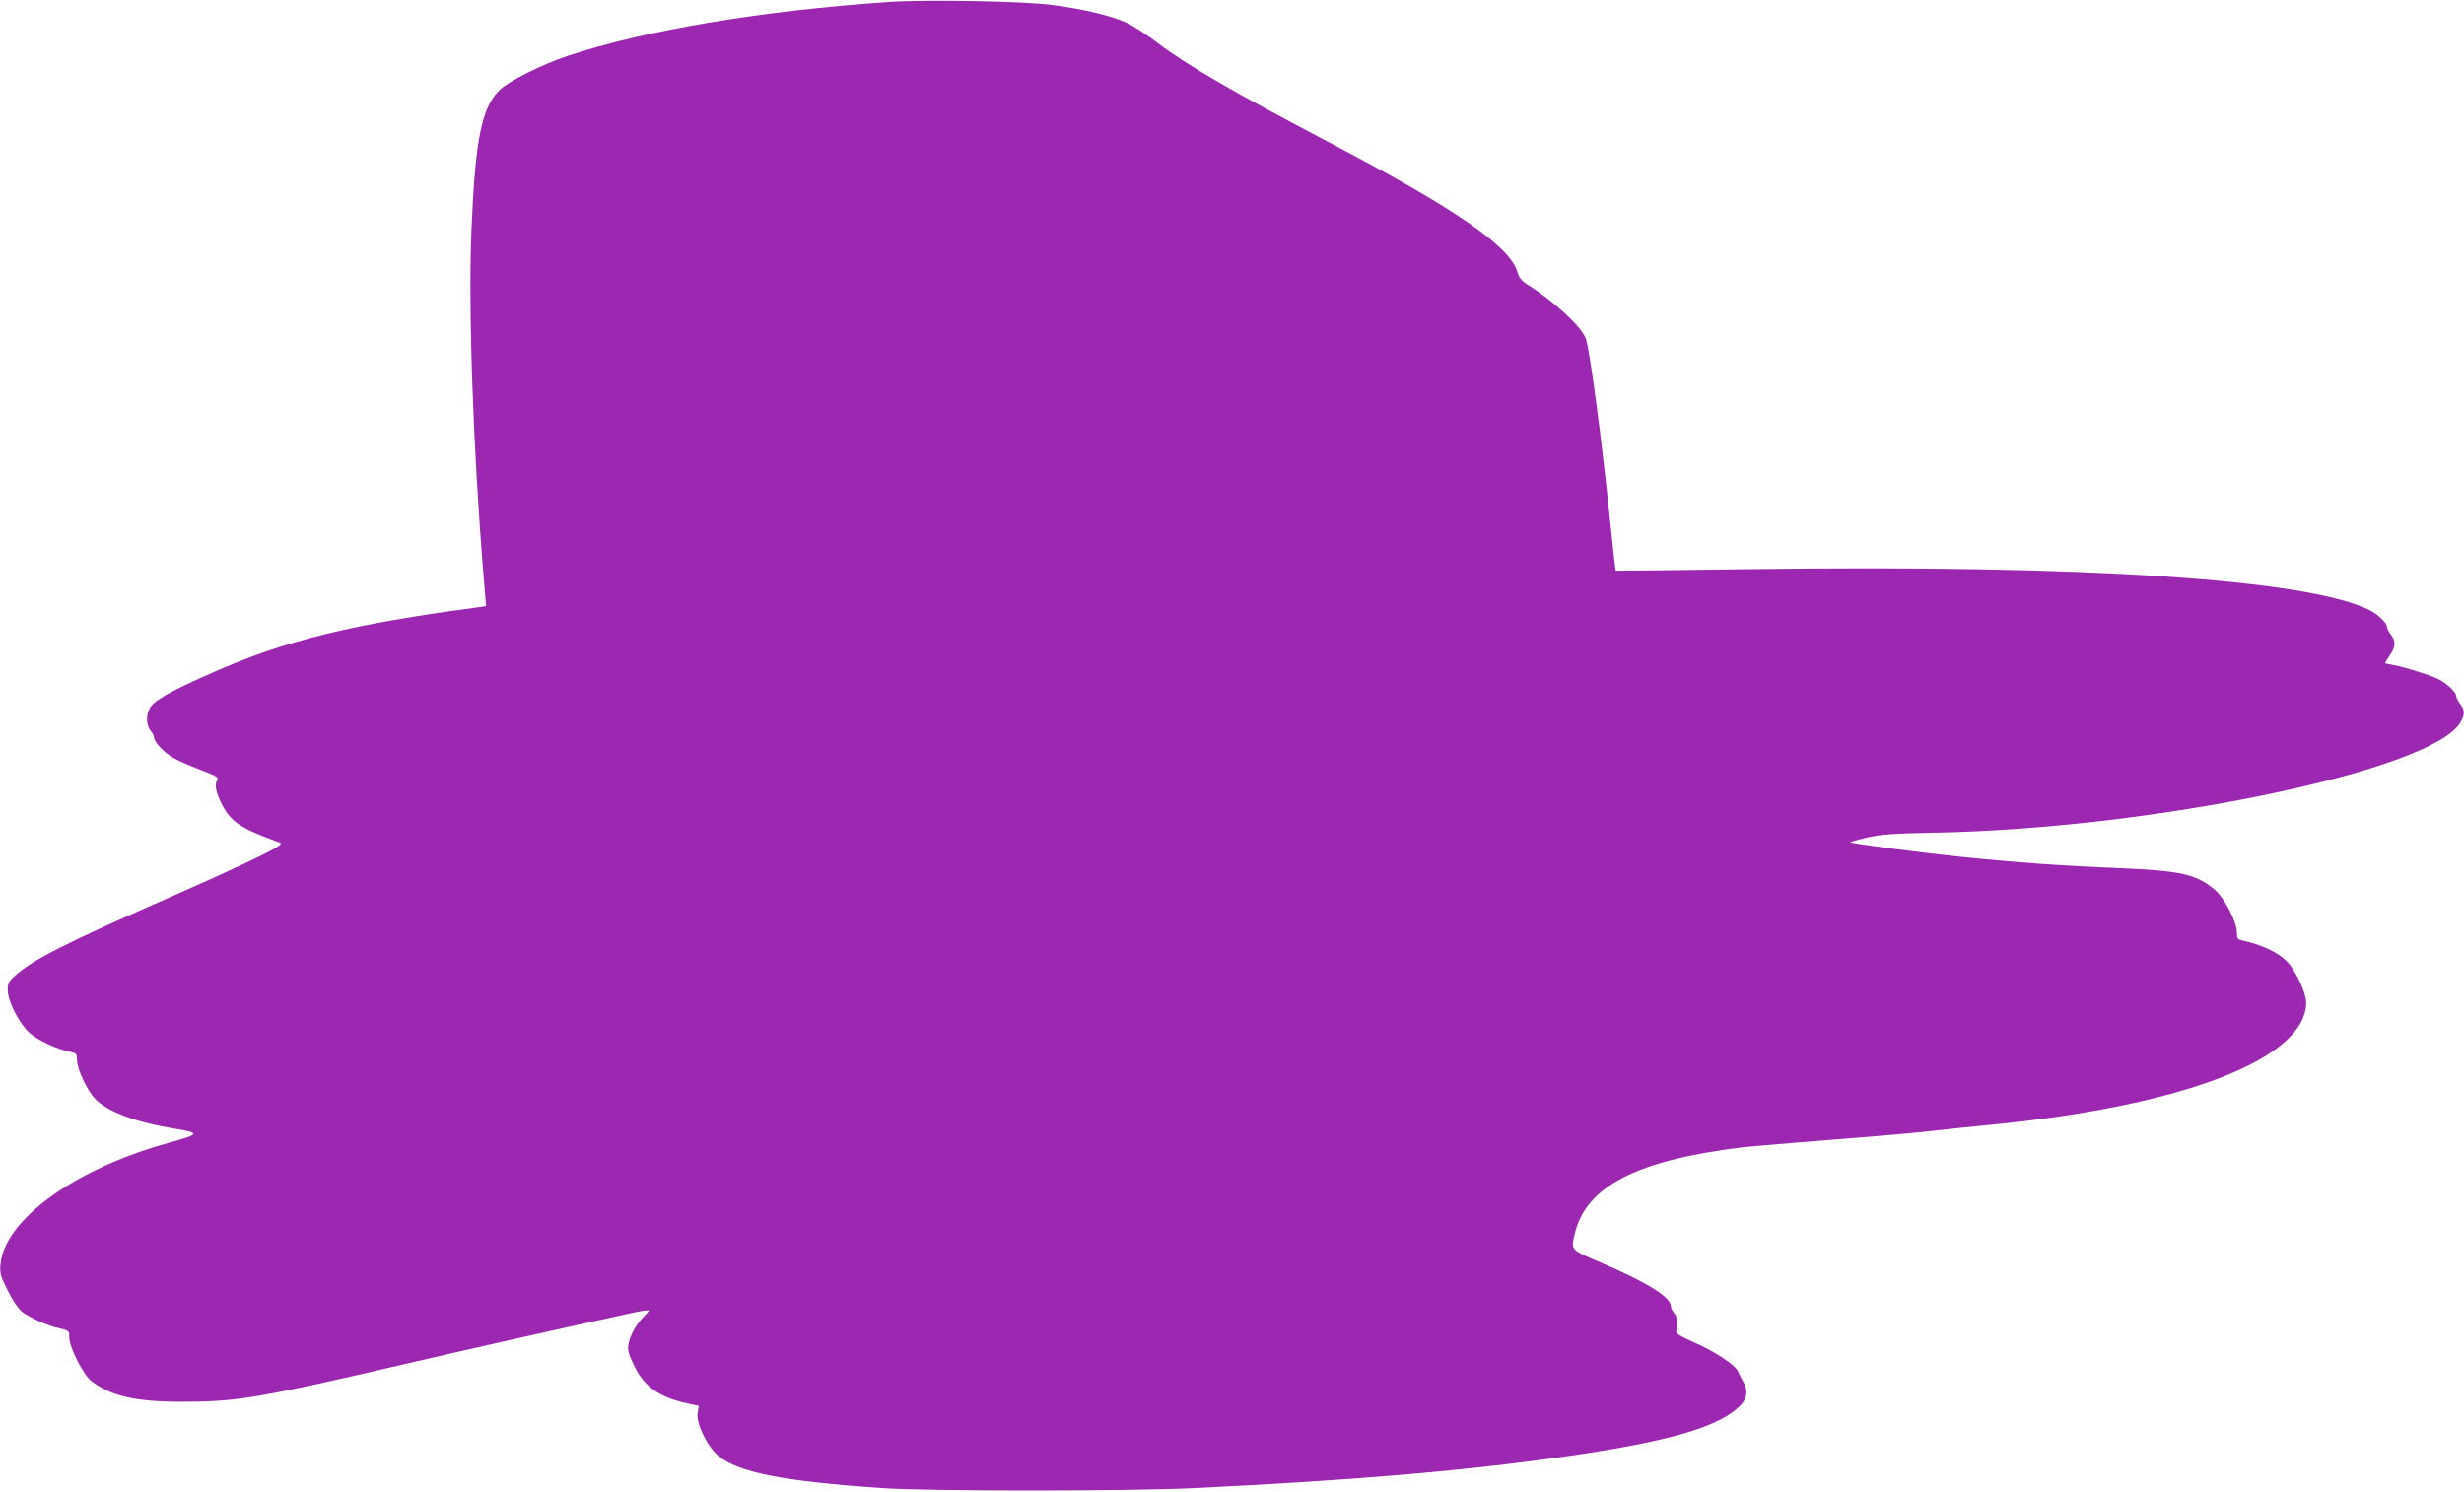
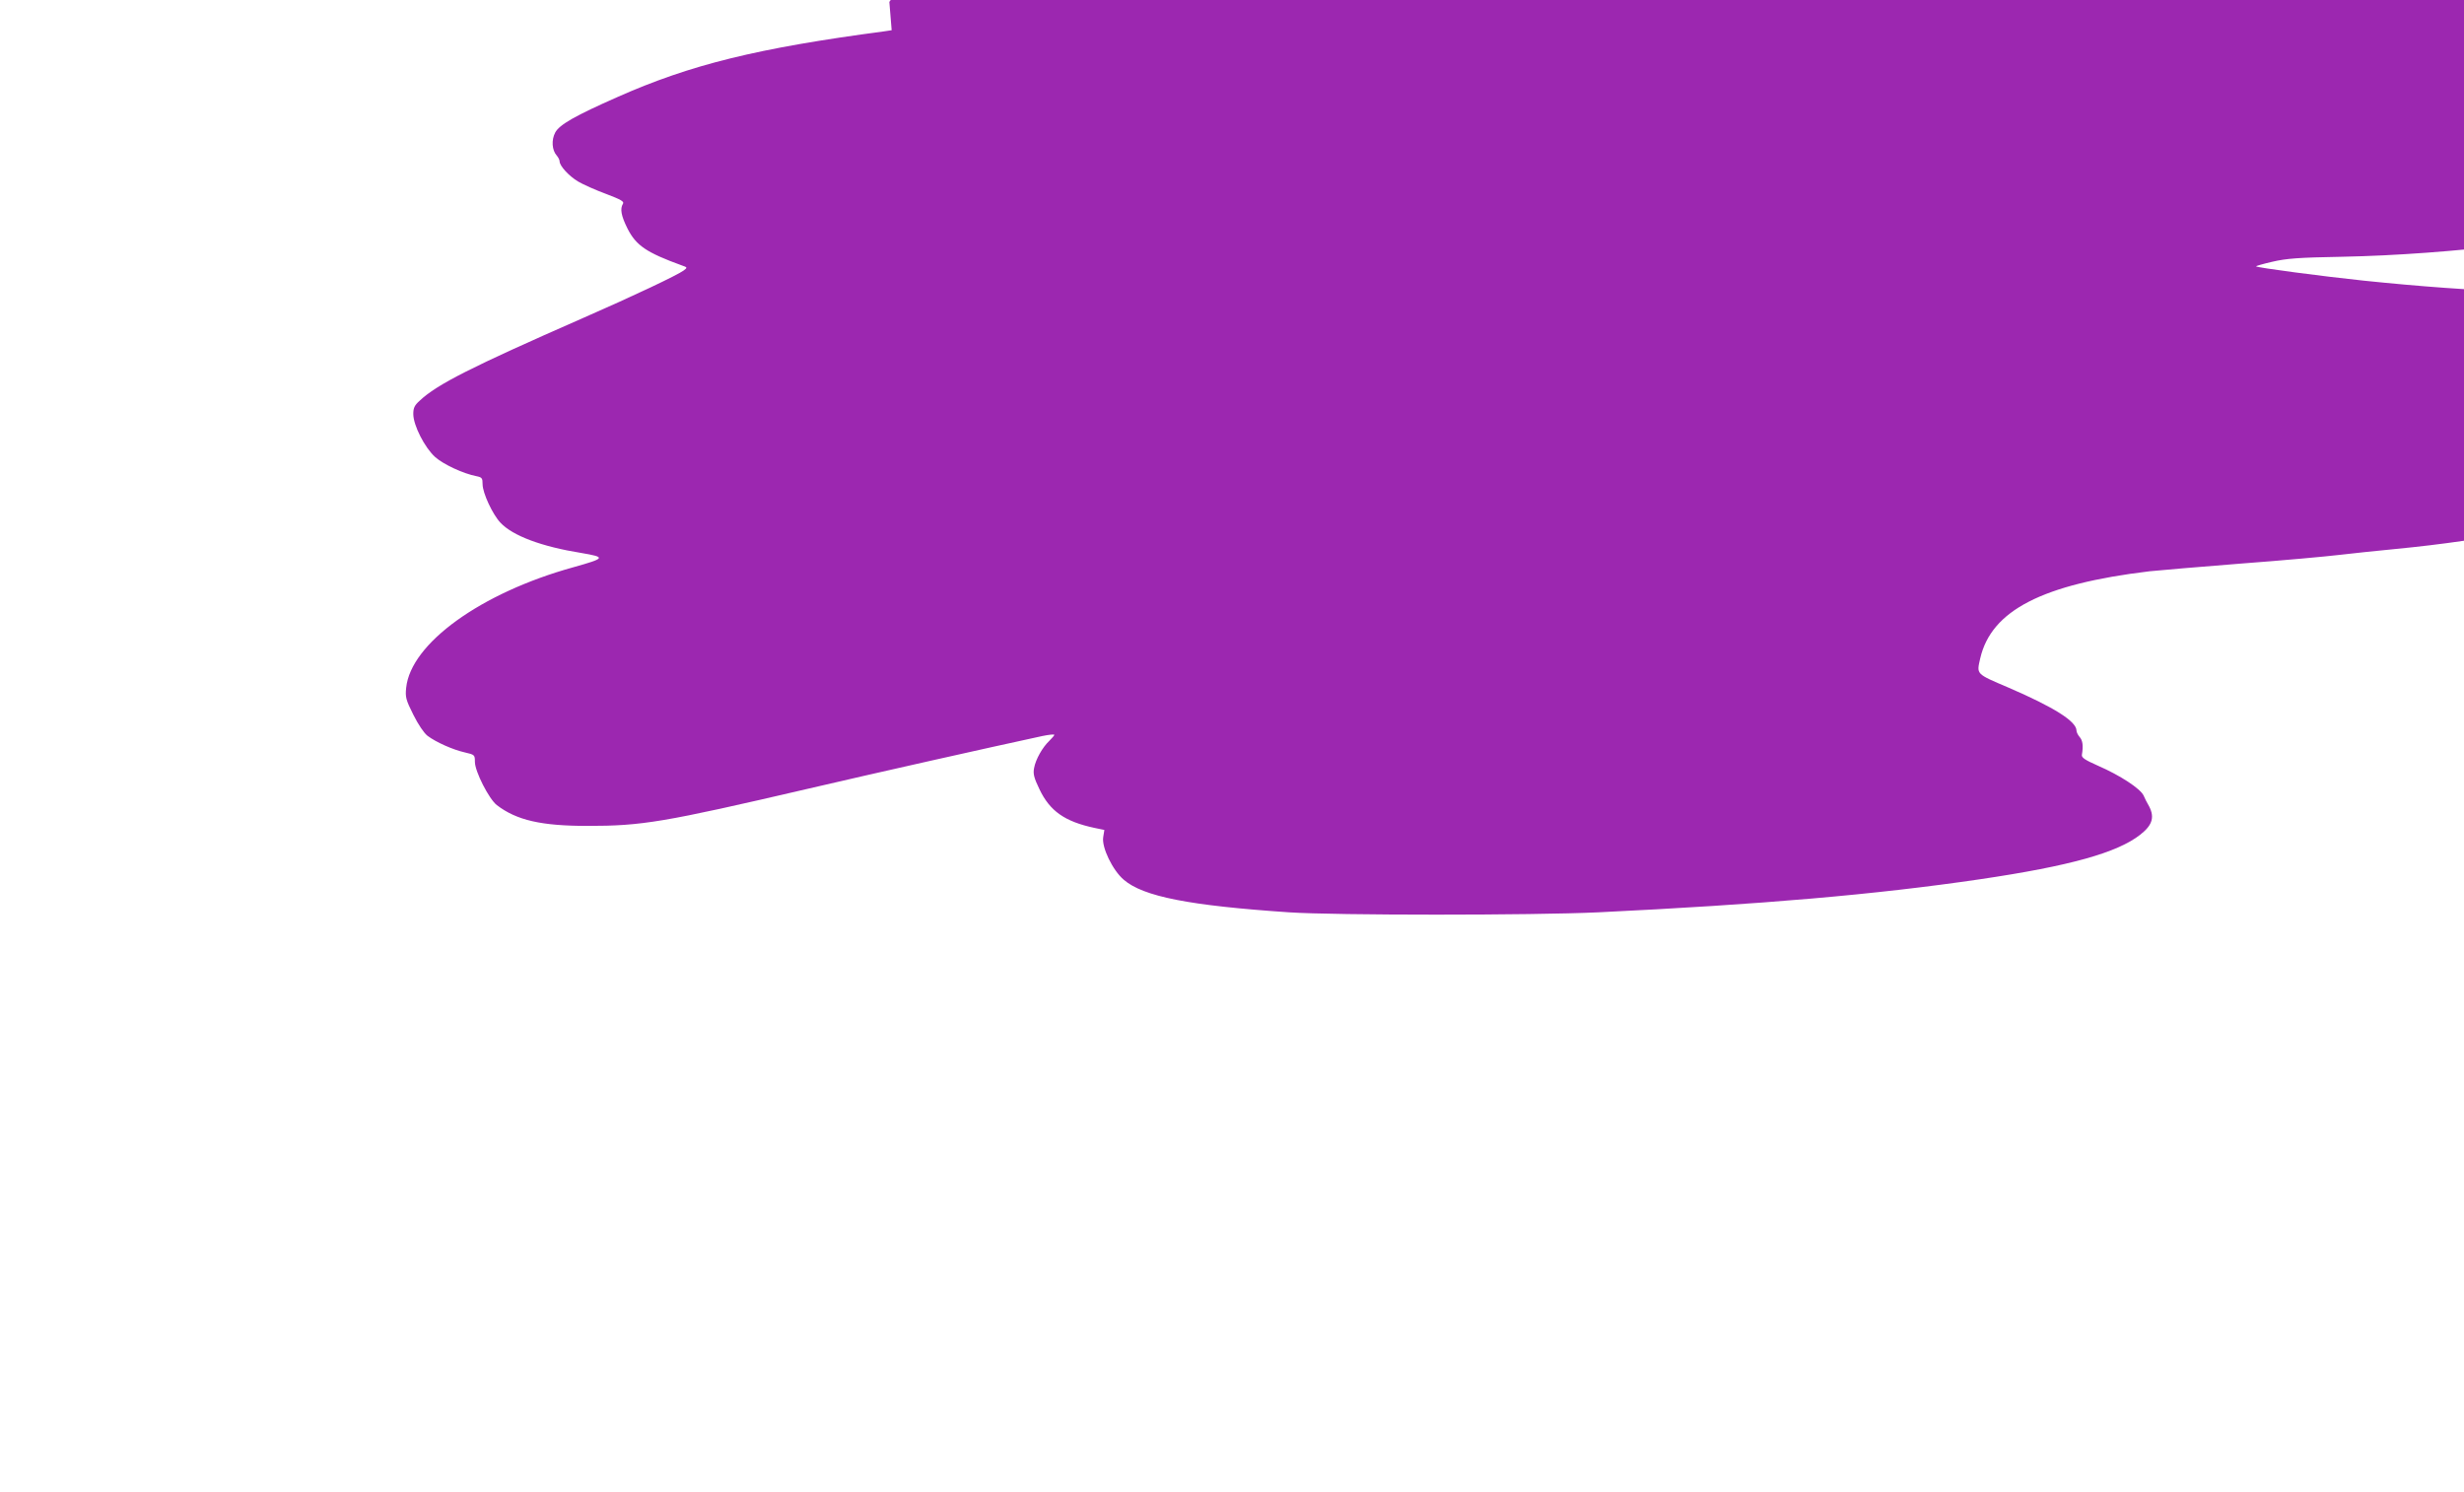
<svg xmlns="http://www.w3.org/2000/svg" version="1.0" width="1280pt" height="775pt" viewBox="0 0 1280 775" preserveAspectRatio="xMidYMid meet">
  <g transform="translate(0,775) scale(0.1,-0.1)" fill="#9c27b0" stroke="none">
-     <path d="M4620 7740 c-661 -45 -1272 -147 -1673 -281 -132 -44 -305 -131 -351 -176 -94 -92 -127 -255 -147 -728 -17 -407 9 -1150 64 -1807 l12 -147 -40 -6 c-656 -87 -1003 -172 -1384 -341 -218 -96 -303 -144 -324 -185 -20 -38 -17 -91 8 -119 8 -9 15 -23 15 -30 0 -24 49 -77 96 -105 25 -15 90 -44 144 -64 79 -30 97 -40 89 -52 -16 -26 -9 -63 24 -129 45 -88 98 -124 282 -191 29 -10 30 -11 10 -26 -32 -24 -260 -132 -525 -248 -581 -255 -757 -344 -847 -429 -27 -24 -33 -38 -33 -69 0 -59 60 -176 114 -224 43 -38 146 -86 214 -99 29 -6 32 -10 32 -42 0 -45 52 -157 93 -200 64 -68 214 -124 420 -157 129 -22 126 -27 -41 -74 -481 -133 -845 -396 -869 -626 -5 -49 -2 -62 37 -140 26 -52 55 -95 74 -110 44 -33 131 -72 193 -86 52 -12 53 -13 53 -49 0 -50 73 -193 114 -225 103 -79 232 -108 471 -108 283 0 393 18 1145 193 360 84 940 214 1218 274 34 7 62 10 62 6 0 -3 -12 -17 -26 -31 -35 -33 -71 -96 -79 -141 -6 -30 -1 -51 28 -111 54 -113 131 -167 284 -200 l53 -11 -6 -37 c-9 -53 49 -173 107 -222 101 -87 340 -134 859 -169 238 -16 1266 -16 1605 0 850 41 1441 92 1985 172 467 69 713 138 832 232 66 52 76 95 39 158 -5 8 -15 28 -22 44 -17 37 -123 106 -238 156 -68 30 -85 42 -83 56 8 47 4 75 -11 92 -9 10 -17 26 -17 34 0 48 -116 121 -352 223 -173 74 -167 68 -148 153 58 249 323 385 880 452 47 5 261 23 475 40 215 16 444 37 510 45 66 8 194 21 285 30 1010 97 1651 345 1650 637 0 49 -54 165 -98 211 -46 48 -130 88 -234 111 -24 6 -28 11 -28 43 0 52 -64 176 -111 217 -99 85 -177 102 -505 116 -285 11 -533 29 -833 60 -209 22 -551 67 -558 74 -2 2 36 13 84 24 73 17 134 22 363 26 1137 23 2566 322 2720 570 25 42 25 67 0 99 -11 14 -20 32 -20 40 0 19 -47 65 -90 87 -44 22 -181 65 -237 75 -24 4 -43 8 -43 10 0 2 11 21 25 41 30 44 32 73 5 107 -11 14 -20 32 -20 40 0 20 -47 65 -90 87 -321 160 -1473 237 -3225 213 -379 -5 -691 -9 -692 -8 -1 1 -14 113 -28 251 -45 436 -104 879 -126 952 -20 61 -164 196 -305 284 -30 19 -43 36 -52 66 -41 135 -321 327 -977 672 -493 259 -740 402 -890 516 -55 42 -128 90 -163 106 -80 37 -232 73 -392 93 -147 19 -649 28 -840 15z" />
+     <path d="M4620 7740 l12 -147 -40 -6 c-656 -87 -1003 -172 -1384 -341 -218 -96 -303 -144 -324 -185 -20 -38 -17 -91 8 -119 8 -9 15 -23 15 -30 0 -24 49 -77 96 -105 25 -15 90 -44 144 -64 79 -30 97 -40 89 -52 -16 -26 -9 -63 24 -129 45 -88 98 -124 282 -191 29 -10 30 -11 10 -26 -32 -24 -260 -132 -525 -248 -581 -255 -757 -344 -847 -429 -27 -24 -33 -38 -33 -69 0 -59 60 -176 114 -224 43 -38 146 -86 214 -99 29 -6 32 -10 32 -42 0 -45 52 -157 93 -200 64 -68 214 -124 420 -157 129 -22 126 -27 -41 -74 -481 -133 -845 -396 -869 -626 -5 -49 -2 -62 37 -140 26 -52 55 -95 74 -110 44 -33 131 -72 193 -86 52 -12 53 -13 53 -49 0 -50 73 -193 114 -225 103 -79 232 -108 471 -108 283 0 393 18 1145 193 360 84 940 214 1218 274 34 7 62 10 62 6 0 -3 -12 -17 -26 -31 -35 -33 -71 -96 -79 -141 -6 -30 -1 -51 28 -111 54 -113 131 -167 284 -200 l53 -11 -6 -37 c-9 -53 49 -173 107 -222 101 -87 340 -134 859 -169 238 -16 1266 -16 1605 0 850 41 1441 92 1985 172 467 69 713 138 832 232 66 52 76 95 39 158 -5 8 -15 28 -22 44 -17 37 -123 106 -238 156 -68 30 -85 42 -83 56 8 47 4 75 -11 92 -9 10 -17 26 -17 34 0 48 -116 121 -352 223 -173 74 -167 68 -148 153 58 249 323 385 880 452 47 5 261 23 475 40 215 16 444 37 510 45 66 8 194 21 285 30 1010 97 1651 345 1650 637 0 49 -54 165 -98 211 -46 48 -130 88 -234 111 -24 6 -28 11 -28 43 0 52 -64 176 -111 217 -99 85 -177 102 -505 116 -285 11 -533 29 -833 60 -209 22 -551 67 -558 74 -2 2 36 13 84 24 73 17 134 22 363 26 1137 23 2566 322 2720 570 25 42 25 67 0 99 -11 14 -20 32 -20 40 0 19 -47 65 -90 87 -44 22 -181 65 -237 75 -24 4 -43 8 -43 10 0 2 11 21 25 41 30 44 32 73 5 107 -11 14 -20 32 -20 40 0 20 -47 65 -90 87 -321 160 -1473 237 -3225 213 -379 -5 -691 -9 -692 -8 -1 1 -14 113 -28 251 -45 436 -104 879 -126 952 -20 61 -164 196 -305 284 -30 19 -43 36 -52 66 -41 135 -321 327 -977 672 -493 259 -740 402 -890 516 -55 42 -128 90 -163 106 -80 37 -232 73 -392 93 -147 19 -649 28 -840 15z" />
  </g>
</svg>